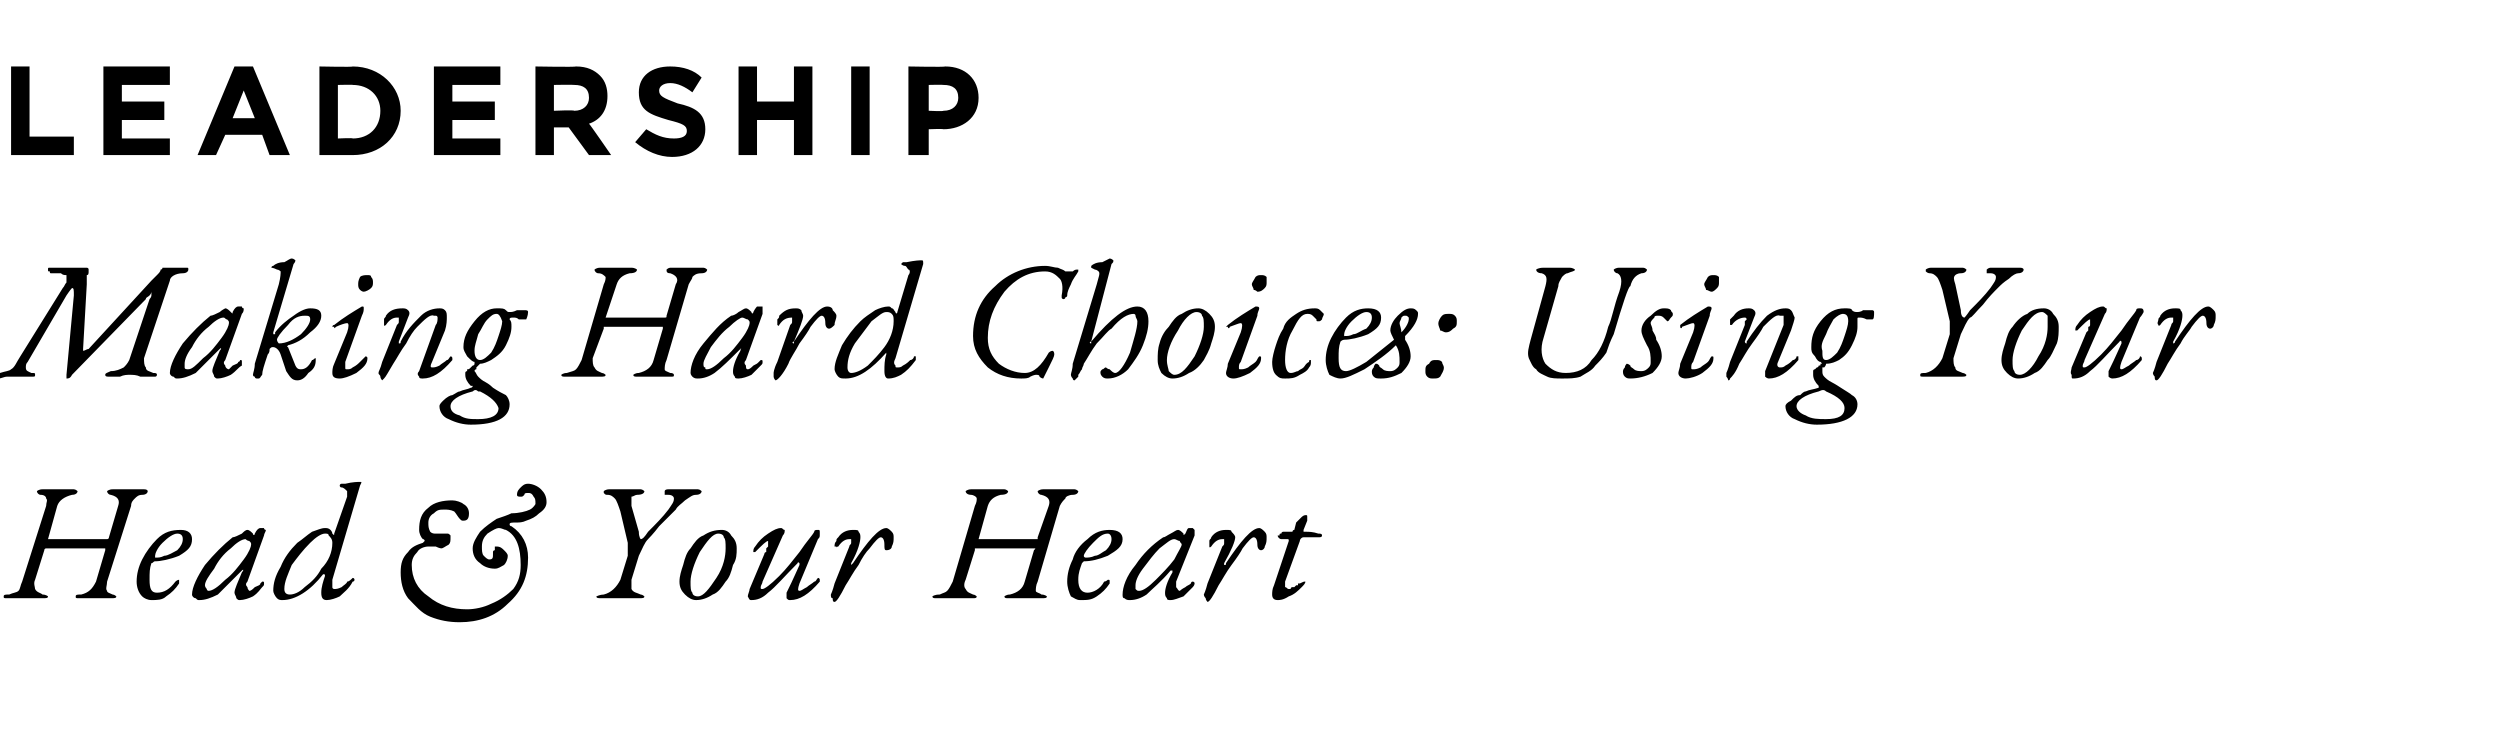
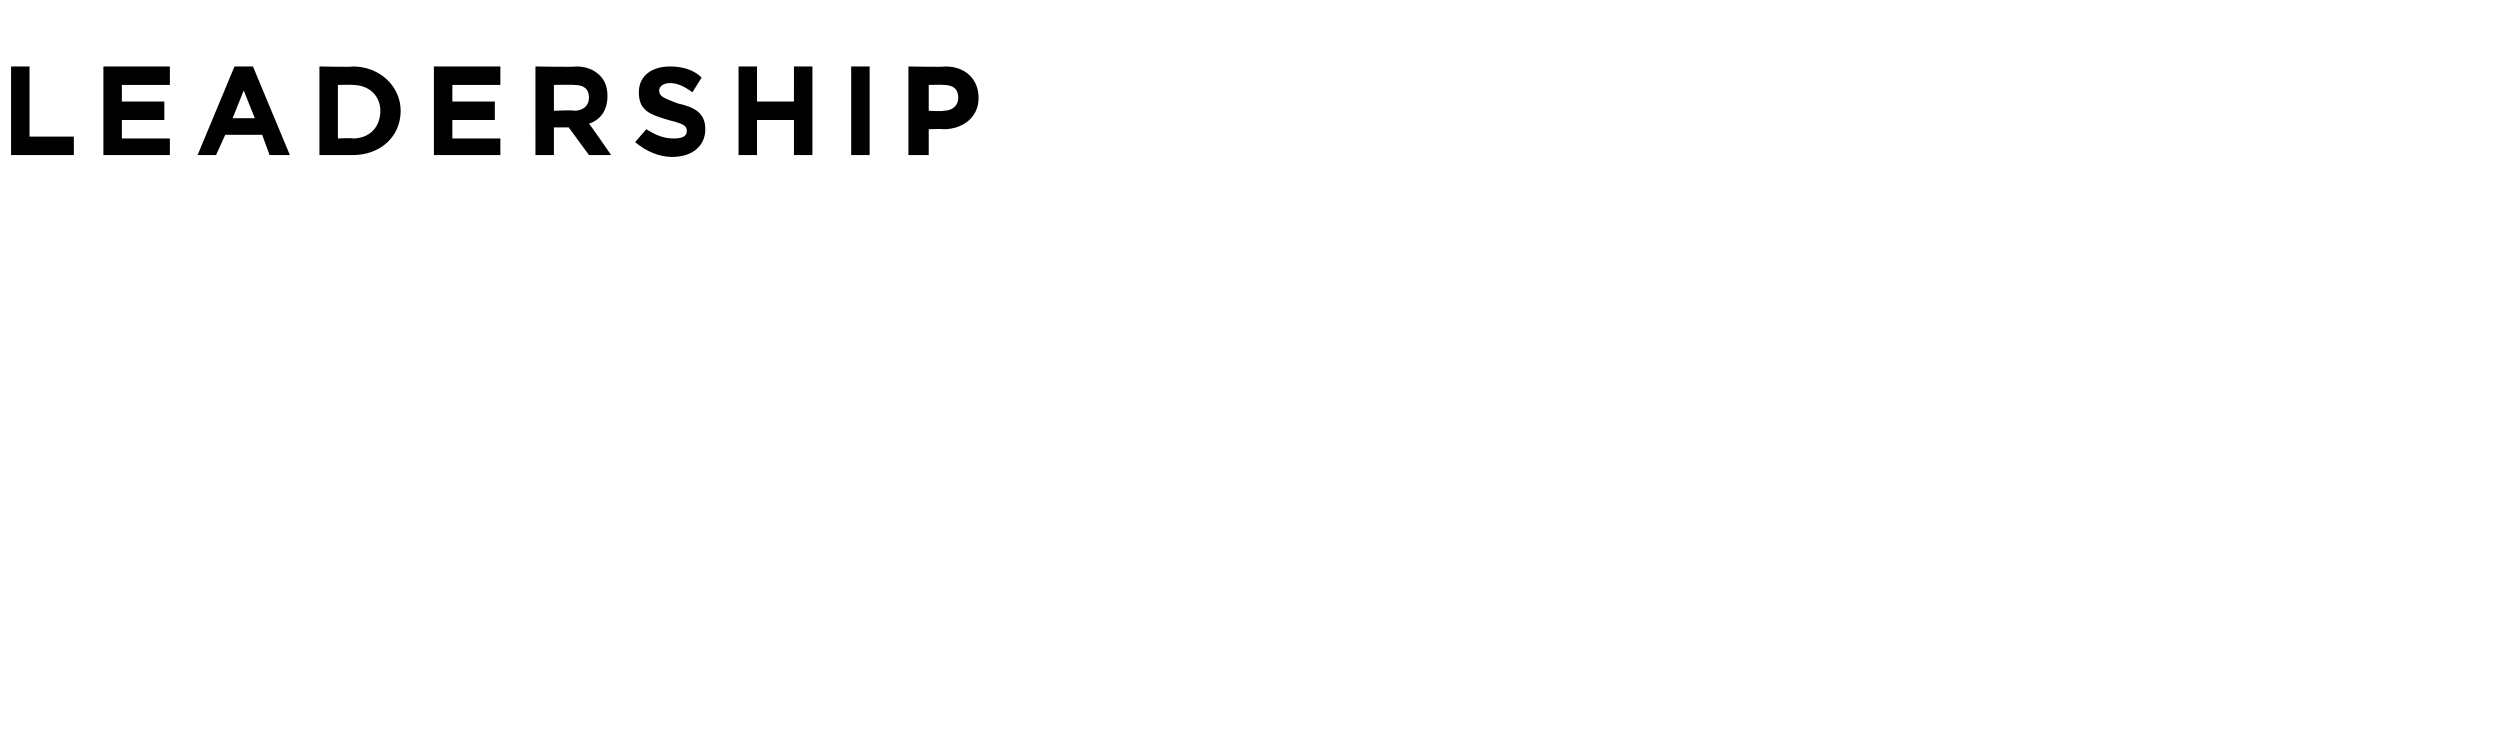
<svg xmlns="http://www.w3.org/2000/svg" version="1.1" width="135.4px" height="39.6px" viewBox="0 -2 135.4 39.6" style="top:-2px">
  <desc>LEADERSHIP Making Hard Choices: Using Your Head &amp; Your Heart</desc>
  <defs />
  <g id="Polygon51972">
-     <path d="m5.8 29.5c0 .2-.1.4 0 .5c0 .1.1.1.3.2c.1 0 .2.1.2.1c0 .1-.1.1-.3.1H4.3c-.2 0-.2 0-.2-.1s.1-.1.3-.1c.4-.1.6-.3.8-.7l.5-1.7v-.1H2.5s-.1 0-.1.1l-.5 1.6c-.1.2 0 .4 0 .5c.1.2.3.2.4.3c.2 0 .3.1.3.1c0 .1-.1.1-.3.1H.4c-.2 0-.2 0-.2-.1s.1-.1.3-.1c.2-.1.4-.1.5-.2c.1-.1.1-.3.2-.5l1.3-4.1c0-.2.1-.3 0-.4c0-.1-.1-.2-.3-.2c-.1 0-.2-.1-.2-.2c0 0 .1-.1.3-.1h1.7c.1 0 .2.1.2.1c0 .1-.1.2-.3.2c-.4.1-.7.3-.8.6l-.5 1.8h3.2s.1 0 .1-.1l.5-1.7c.1-.3 0-.5-.4-.6c-.1 0-.2-.1-.2-.2c0 0 .1-.1.3-.1h1.7c.2 0 .2.1.2.1c0 .1-.1.2-.3.2c-.2 0-.3.1-.4.2c-.1.1-.2.2-.2.4l-1.3 4.1zm2.4 1c-.2 0-.4-.1-.5-.2c-.2-.2-.3-.5-.3-.8c0-.4.1-.8.3-1.2c.2-.4.5-.8.8-1.1c.4-.4.8-.5 1.3-.5c.4 0 .6.2.6.5c0 .4-.2.6-.7.9c-.5.2-1 .3-1.3.3c-.1 0-.1.1-.2.1c-.1.3-.1.5-.1.9c0 .5.1.7.4.7c.4 0 .7-.2 1-.6c0 0 .1-.1.2-.1v.2c-.2.3-.4.5-.7.7c-.2.2-.5.2-.8.2zm1.7-3.3c0-.2-.1-.3-.3-.3c-.2 0-.5.2-.8.5c-.3.3-.4.6-.4.7v.1c.2 0 .3 0 .5-.1c.2 0 .5-.2.7-.3c.2-.2.3-.4.3-.6zm3.1 3.3c-.1 0-.1 0-.2-.1c0-.1-.1-.2-.1-.3c0-.2.2-.6.4-1.1c.1-.1.1-.2 0-.1l-1.3 1.3c-.4.2-.7.3-1 .3c-.1 0-.1 0-.2-.1c-.1 0-.2-.1-.2-.2c0-.4.3-1 .7-1.6c.5-.6 1-1.1 1.5-1.5c.1 0 .3-.1.5-.2c.1-.1.2-.2.3-.2c.1 0 .2.1.3.2c0 .1.1.1.1 0c.1-.2.2-.3.3-.3h.2c0 .1.1.1.1.1c0 .1-.1.2-.1.3l-.9 2.5c-.1.1-.1.2 0 .3c0 .1.1.2.1.2c.1 0 .2-.1.3-.2c.2-.1.3-.1.3-.2l.1-.1c.1 0 .1 0 .1.1s0 .1-.1.2c-.1.1-.2.3-.5.5c-.2.1-.5.2-.7.2zm.3-3.3c-.2 0-.5.2-.8.5c-.4.3-.7.7-.9 1.1c-.3.4-.5.7-.5.9c0 .1.1.2.1.2c0 .1.1.1.1.1c.2 0 .5-.2.9-.6c.4-.3.7-.7 1-1.1c.3-.4.4-.7.4-.8c0-.1 0-.1-.1-.2c-.1 0-.2-.1-.2-.1zm2.1 2.7c0 .2.1.3.3.3c.2 0 .5-.1.8-.4c.4-.3.7-.6.9-1c.4-.4.6-.9.6-1.4c0-.2-.1-.3-.2-.4c0-.1-.1-.1-.2-.1c-.2 0-.5.2-.8.5c-.4.4-.7.8-1 1.2c-.2.5-.4.9-.4 1.3zm2.6-.5v.4c0 .1.1.1.1.1c.1 0 .2 0 .4-.1c.1-.1.3-.2.3-.3c.1 0 .2-.1.3-.2c.1 0 .1.1.1.1c0 0 0 .1-.1.1c-.2.4-.5.6-.7.8c-.2.1-.5.2-.7.2c-.2 0-.3-.1-.3-.4c0-.3.1-.6.2-.9c0-.1 0-.1-.1-.1c-.7.9-1.5 1.4-2.2 1.4c-.1 0-.2 0-.3-.1c-.1-.1-.2-.3-.2-.4c0-.4.1-.8.4-1.3c.2-.5.5-.9.9-1.3c.3-.2.5-.4.8-.6c.3-.1.5-.2.7-.2c.1 0 .2 0 .3.1c0 0 .1.1.1.2c.1.1.1.1.1 0l.7-2v-.3c-.1-.1-.2-.2-.3-.2c-.1 0-.1-.1-.1-.1c0 0 0-.1.1-.1h.2c.4-.1.7-.1.8-.1c.1 0 .1 0 0 .2L18 29.4zm6.5-4.3c.2 0 .5.1.6.2c.2.1.3.3.3.5c0 .3-.1.4-.3.4c-.1 0-.1 0-.2-.1c-.1-.1-.2-.3-.3-.4c-.2-.1-.4-.1-.5-.1c-.3 0-.4 0-.6.2c-.2.1-.3.3-.3.5c0 .2 0 .3.1.5c.1.1.2.1.3.1h.6c.1 0 .1 0 .2.1v.1c0 .2 0 .3-.1.4c-.2.1-.3.2-.4.2c0 0-.1 0-.3-.1h-.4c-.2 0-.5.1-.6.3c-.2.2-.3.4-.3.7c0 .7.3 1.3.9 1.7c.6.5 1.3.7 2.1.7c.4 0 .9-.1 1.3-.3c.5-.2.9-.5 1.2-.8c.3-.4.4-.8.4-1.3c0-.9-.2-1.6-.8-1.9c-.1 0-.2-.1-.4-.1c-.1 0-.3.1-.6.3c-.2.2-.3.4-.3.7c0 .2 0 .4.1.5c.1.1.2.2.3.2c.2 0 .2-.1.2-.3v-.1c0-.1.1-.1.1-.1v-.2h.1c.2 0 .3.1.4.2c.1.1.2.2.2.3c0 .2-.1.4-.2.5c-.2.1-.3.2-.5.2c-.3 0-.6-.1-.8-.3c-.3-.2-.4-.5-.4-.8c0-.3.2-.6.4-.9c.3-.3.6-.5.9-.7c.3-.1.6-.2.8-.3c.4 0 .8-.1 1-.2c.2-.1.3-.3.3-.3c0-.2 0-.3-.1-.4c-.1-.2-.2-.2-.3-.2c-.1 0-.2 0-.2.1c-.1.1-.1.1-.2.1c-.1 0-.2 0-.2-.1c0-.2.1-.3.2-.4c.1-.1.2-.2.4-.2c.2 0 .5.1.7.3c.2.2.3.4.3.7c0 .2-.1.4-.4.6c-.2.2-.4.3-.7.4c-.2.1-.4.1-.5.1c-.3 0-.4 0-.4.1c0 0 0 .1.1.1c.6.4.9 1 .9 1.7c0 1-.3 1.8-1.1 2.5c-.7.7-1.6 1-2.6 1c-.6 0-1.1-.1-1.6-.3c-.5-.2-.8-.6-1.2-1c-.3-.4-.4-.9-.4-1.4c0-.5.1-.8.4-1.1c.2-.3.5-.4.8-.5l.1-.1s0-.1-.1-.1c-.1-.1-.2-.3-.2-.5c0-.5.1-.9.5-1.2c.3-.3.8-.4 1.3-.4zm8.2 5.1c.4-.1.7-.4.9-.8l.4-1.3v-.7l-.4-1.7c-.1-.3-.2-.6-.3-.7c-.1-.1-.2-.2-.4-.2c-.1 0-.1 0-.2-.1v-.1s.1-.1.3-.1h1.7c.1 0 .2.1.2.1c0 .1-.1.2-.4.2c-.1 0-.2.1-.3.1v.5l.4 1.4c0 .3.1.4.1.4c.1 0 .2-.1.4-.4c.4-.4.8-.8 1.1-1.2c.2-.3.3-.4.3-.6c0-.1-.1-.2-.3-.2h-.2v-.2s0-.1.2-.1h1.6c.1 0 .2.1.2.1c0 .1-.1.2-.3.2c-.2 0-.3.1-.6.3c-.2.2-.4.3-.5.5l-.9.9c-.3.4-.6.7-.6.7c-.2.2-.3.5-.5.9l-.4 1.3v.5c.1.2.3.2.5.3c.1 0 .2.1.2.1c0 .1-.1.1-.3.1h-2c-.2 0-.3 0-.3-.1c0 0 .2-.1.4-.1zm7.2-2.5c0 .3 0 .6-.2.9c-.1.4-.2.7-.4.9c-.2.3-.4.6-.7.7c-.3.2-.6.3-.9.3c-.2 0-.4-.1-.6-.3c-.2-.2-.3-.4-.3-.7c0-.3.1-.6.2-.9c.1-.4.2-.7.4-.9c.2-.3.4-.6.7-.7c.3-.2.6-.3 1-.3c.2 0 .4.1.5.3c.2.2.3.4.3.7zm-.6 0c0-.3 0-.5-.1-.6c0-.1-.1-.2-.3-.2c-.3 0-.6.4-1 1c-.3.6-.5 1.2-.5 1.6c0 .3 0 .5.1.6c0 .1.1.2.3.2c.3 0 .6-.4 1-1c.4-.6.5-1.2.5-1.6zm3.3 2.4c.4-.8.6-1.3.7-1.5v-.1c-.1-.1-.1 0-.1 0c-.7.7-1.2 1.3-1.6 1.6c-.3.3-.6.4-.9.4c-.1 0-.1 0-.2-.2c0-.1.1-.3.1-.4l.8-1.9c0-.1.1-.1.1-.1v-.2l.1-.1v-.3c-.1 0-.3.2-.7.6h-.1c0-.1 0-.2.1-.3c.2-.3.4-.5.7-.7c.3-.2.5-.3.7-.3c.1 0 .1.1.2.1c0 .1 0 .2-.1.3l-1.1 2.5c0 .1-.1.2-.1.3c0 .1 0 .1.1.1c.1 0 .4-.2.9-.7c.4-.4.7-.8 1.1-1.3c.4-.6.7-.9.8-1.1c0-.1.1-.1.2-.1c.1 0 .1 0 .1.2s0 .2-.1.3l-1 2.4c-.1.3-.1.4 0 .4c.1 0 .2-.1.4-.2c.1-.1.3-.2.4-.3c.1 0 .1-.1.2-.2c.1 0 .1.1.1.1v.1c-.6.7-1.1 1-1.6 1c-.1 0-.1 0-.2-.1v-.3zm4.5-2.4c-.2.2-.4.5-.6.9c-.3.4-.5.8-.7 1.1c-.3.6-.5.9-.6.9c-.1 0-.1-.1-.1-.2c-.1 0-.1-.1-.1-.2c0 0 .1-.2.2-.6l.8-2c0-.1.1-.1.1-.2v-.2h-.1c-.2 0-.4.1-.6.4c-.1 0-.1.1-.1 0h-.1c0-.1 0-.2.1-.3c0-.1 0-.1.1-.2c.2-.3.5-.4.8-.4c.2 0 .3 0 .3.1c.1.1.1.2.1.3c0 .2-.1.7-.5 1.4v.1l.1-.1c.8-1.2 1.4-1.9 1.8-1.9c.1 0 .2.1.3.2c.1.1.1.2.1.3c0 .2 0 .3-.1.5c0 .1-.1.2-.3.2c-.1 0-.1-.1-.1-.3c0-.3-.1-.4-.2-.4c-.1 0-.3.2-.6.6zm9.1 1.8c-.1.2-.1.4-.1.5c0 .1.2.1.3.2c.2 0 .3.1.3.1c0 .1-.1.1-.3.1h-1.8c-.1 0-.2 0-.2-.1c0 0 .1-.1.3-.1c.4-.1.7-.3.8-.7l.5-1.7c.1-.1.1-.1 0-.1h-3.2v.1l-.5 1.6c-.1.2-.1.4 0 .5c.1.2.2.2.4.3c.1 0 .2.1.2.1c0 .1-.1.1-.2.1h-2c-.1 0-.2 0-.2-.1c0 0 .1-.1.4-.1c.2-.1.3-.1.4-.2c.1-.1.2-.3.3-.5l1.2-4.1c.1-.2.1-.3.1-.4c0-.1-.2-.2-.3-.2c-.2 0-.3-.1-.3-.2c0 0 .1-.1.3-.1h1.8c.1 0 .2.1.2.1c0 .1-.1.2-.4.2c-.4.1-.6.3-.7.6l-.5 1.8h3.2v-.1l.6-1.7c.1-.3 0-.5-.4-.6c-.1 0-.2-.1-.2-.2c0 0 .1-.1.3-.1h1.7c.1 0 .2.1.2.1c0 .1-.1.2-.3.2c-.2 0-.4.1-.4.2c-.1.1-.2.2-.3.4l-1.2 4.1zm2.3 1c-.2 0-.3-.1-.5-.2c-.1-.2-.2-.5-.2-.8c0-.4.1-.8.3-1.2c.1-.4.4-.8.8-1.1c.4-.4.8-.5 1.2-.5c.5 0 .7.2.7.5c0 .4-.3.6-.8.9c-.5.2-.9.3-1.3.3l-.1.1c-.1.3-.2.5-.2.9c0 .5.2.7.5.7c.3 0 .7-.2.9-.6c.1 0 .2-.1.2-.1c.1 0 .1 0 .1.1v.1c-.2.3-.4.5-.7.7c-.3.2-.5.2-.9.2zm1.7-3.3c0-.2-.1-.3-.2-.3c-.3 0-.5.2-.8.5c-.3.3-.5.6-.5.7c0 .1.1.1.1.1c.1 0 .3 0 .5-.1c.2 0 .4-.2.6-.3c.2-.2.3-.4.3-.6zm3.2 3.3c-.1 0-.2 0-.2-.1c-.1-.1-.1-.2-.1-.3c0-.2.1-.6.4-1.1v-.1h-.1c-.5.6-1 1-1.3 1.3c-.3.2-.6.3-.9.3c-.1 0-.2 0-.3-.1c-.1 0-.1-.1-.1-.2c0-.4.2-1 .7-1.6c.4-.6.9-1.1 1.5-1.5c.1 0 .2-.1.4-.2c.2-.1.3-.2.4-.2c.1 0 .2.1.3.2c0 .1 0 .1.1 0c.1-.2.1-.3.2-.3h.2l.1.1v.3l-1 2.5v.3c.1.1.1.2.2.2c0 0 .1-.1.3-.2c.1-.1.2-.1.3-.2c0 0 0-.1.1-.1c0 0 .1 0 .1.1c0 0 0 .1-.1.2l-.5.5c-.3.1-.5.2-.7.2zm.2-3.3c-.2 0-.4.2-.8.5c-.3.3-.6.7-.9 1.1c-.3.4-.4.7-.4.9v.2c.1.1.1.1.2.1c.2 0 .5-.2.9-.6c.3-.3.7-.7 1-1.1c.2-.4.4-.7.4-.8c0-.1-.1-.1-.1-.2c-.1 0-.2-.1-.3-.1zm3.7.5c-.1.2-.3.5-.6.9c-.3.4-.5.8-.7 1.1c-.3.6-.5.9-.6.9c0 0-.1-.1-.1-.2c0 0-.1-.1-.1-.2c0 0 .1-.2.2-.6l.8-2c.1-.1.1-.1.1-.2v-.2h-.1c-.2 0-.4.1-.6.4c0 0-.1.1-.1 0v-.3c0-.1.1-.1.1-.2c.2-.3.5-.4.8-.4c.2 0 .3 0 .3.1c.1.1.2.2.2.3c0 .2-.2.7-.6 1.4v.1c.1 0 .1 0 .1-.1c.8-1.2 1.4-1.9 1.8-1.9c.1 0 .2.1.3.2c.1.1.1.2.1.3c0 .2 0 .3-.1.5c0 .1-.1.2-.2.2c-.1 0-.2-.1-.2-.3c0-.3-.1-.4-.2-.4c-.1 0-.3.2-.6.6zm3.4 1.8c0 .1-.1.2-.2.3c-.2.2-.4.4-.7.5c-.3.2-.5.2-.6.2c-.2 0-.3-.1-.3-.3c0-.1 0-.3.1-.5l.8-2.4c0-.1 0-.1-.1-.1h-.3c-.1 0-.2-.1-.2-.2h.1c0-.1 0-.1.1-.1c0-.1.1-.1.1-.1h.5s0-.1.1-.1l.1-.4l.3-.3c.1-.1.2-.1.2-.1c.1 0 .1 0 .1.1v.2l-.2.5v.1h.1c.2 0 .4 0 .7.1c.1 0 .2 0 .2.1c0 .1-.1.1-.2.1h-.8c-.1 0-.2.1-.2.2l-.8 2.2v.3c.1 0 .1.1.2.1h.1s0-.1.1-.1h.1l.1-.1h.1v-.1h.1c.2-.1.2-.1.3-.1z" stroke="none" fill="#000" />
-   </g>
+     </g>
  <g id="Polygon51971">
-     <path d="m9.9 12.8c-.4 0-.7.2-.7.4l-1.4 4.2c0 .2 0 .4.1.5c0 .2.2.2.4.3c.1 0 .2 0 .2.1c0 0 0 .1-.1.1h-.8c-.2-.1-.4-.1-.6-.1c-.1 0-.3 0-.5.1h-.6c-.1 0-.2 0-.2-.1c0-.1.1-.1.3-.2c.3 0 .5-.1.7-.2c.1-.1.2-.2.3-.4l1.1-3.3c.1-.1.1-.2.1-.2v-.2s0 .1-.1.2c-.1.1-.2.1-.2.2l-4 4.1c-.1.2-.2.2-.3.2v-.2L4 14c0-.3 0-.4-.1-.4c0 0-.1.1-.3.4l-2.1 3.6c-.1.1-.1.2-.1.3c0 .2.1.2.3.3c.2 0 .2 0 .2.1c0 .1 0 .1-.2.1H.4c-.2 0-.3.1-.5.1c-.1 0-.2-.1-.2-.1c0-.1.1-.2.3-.2c.3-.1.5-.1.6-.2c.2-.1.3-.4.5-.7l2.3-3.7c.1-.1.1-.2.2-.3v-.4c-.1 0-.2 0-.3-.1h-.5c-.1 0-.1 0-.1-.1c-.1 0-.1 0-.1-.1s0-.1.1-.1h2s.1 0 .1.1v.1c0 .1 0 .2-.1.2v.5l-.2 3.5v.1c.1 0 .2-.1.3-.1l3.4-3.7l.3-.3c.1-.1.2-.2.2-.3c.1 0 .1-.1.1-.1h1.3c.1 0 .1 0 .1.1c0 .1-.1.2-.3.2zm1.9 5.7c-.1 0-.1 0-.2-.1c0-.1-.1-.2-.1-.3c0-.2.2-.6.4-1.1c.1-.1.1-.2 0-.1l-1.3 1.3c-.4.2-.7.3-1 .3c-.1 0-.1 0-.2-.1c-.1 0-.2-.1-.2-.2c0-.4.3-1 .7-1.6c.5-.6 1-1.1 1.5-1.5c.1 0 .3-.1.5-.2c.1-.1.3-.2.3-.2c.1 0 .2.1.3.2c.1.1.1.1.1 0c.1-.2.2-.3.3-.3h.2c0 .1.1.1.1.1c0 .1 0 .2-.1.3l-.9 2.5c-.1.1-.1.2 0 .3c0 .1.1.2.2.2l.2-.2c.2-.1.3-.1.3-.2c.1 0 .1-.1.1-.1c.1 0 .1 0 .1.1v.2c-.2.1-.3.3-.6.5c-.2.1-.5.2-.7.2zm.3-3.3c-.2 0-.5.2-.8.5c-.4.3-.7.7-.9 1.1c-.3.4-.4.7-.4.9v.2c0 .1.1.1.2.1c.2 0 .4-.2.8-.6c.4-.3.7-.7 1-1.1c.3-.4.4-.7.4-.8c0-.1 0-.1-.1-.2c-.1 0-.1-.1-.2-.1zm2.4 2c-.2.6-.3.9-.3 1.1c-.1.1-.1.2-.2.2h-.1s-.1 0-.1-.1c-.1 0-.1-.1-.1-.1c0-.1.1-.3.1-.6l1.3-4.3c.1-.4.1-.6.1-.7c0 0-.1-.1-.2-.1c-.2-.1-.3-.1-.3-.1c0-.1.1-.1.1-.1c.1-.1.3-.2.6-.2c.2-.1.3-.2.4-.2c.1 0 .2.1.2.1c0 .1-.1.2-.1.2L14.8 16v.1h.1v-.1c.3-.4.7-.7 1-.9c.4-.3.7-.4.9-.4c.4 0 .6.1.6.4c0 .3-.2.6-.6.9c-.4.4-.8.6-1.2.7c0 0-.1.1 0 .1l.4 1c.1.2.2.2.3.2c.2 0 .4-.1.6-.5c.1 0 .1-.1.2-.1v.1c0 .3-.1.5-.4.7c-.2.3-.4.4-.6.4c-.3 0-.4-.2-.6-.5l-.3-.9c-.1-.3-.3-.4-.4-.4c-.1 0-.1 0-.2.1c0 .1 0 .2-.1.3zm2.3-1.9c0-.2-.1-.2-.3-.2c-.3 0-.6.1-.9.5c-.4.4-.6.7-.6.8c0 .1.1.2.1.2c.4 0 .8-.2 1.2-.5c.3-.3.5-.6.5-.8zm3.1-2.4c.1 0 .2 0 .2.1c.1.1.1.2.1.3c0 .1 0 .2-.1.3c-.1.1-.3.2-.4.2c-.1 0-.2-.1-.2-.1c-.1-.1-.1-.2-.1-.3c0-.1 0-.2.1-.4c.1-.1.3-.1.4-.1zM18 18.2c0-.1 0-.3.1-.5l.7-1.7c.1-.3.1-.5 0-.5c-.1 0-.4.1-.6.2c-.1.1-.1.1-.1 0h-.1s0-.1.1-.1c.5-.4 1-.7 1.5-1c.1 0 .1 0 .1.1c0 .1 0 .2-.1.4l-.9 2.5v.3c0 .1 0 .1.1.1c.1 0 .2 0 .3-.1c.2-.1.3-.2.4-.3l.3-.3s.1 0 .1.1c0 .3-.2.5-.6.8c-.4.2-.7.3-.9.3c-.3 0-.4-.1-.4-.3zm4.7-.1l.9-2.5c.1-.1.1-.3.1-.4c0 0 0-.1-.1-.1h-.1c-.2-.1-.5.2-.9.6c-.2.2-.4.5-.6.9c-.3.4-.5.8-.7 1.1c-.3.5-.4.7-.5.8l-.1.1s-.1-.1-.1-.2s-.1-.1-.1-.2s.1-.2.2-.6l.8-2c.1-.1.1-.1.1-.2v-.2h-.1c-.2 0-.4.1-.6.4c0 0-.1.1-.1 0v-.3c0-.1.1-.1.1-.2c.2-.3.5-.4.9-.4c.1 0 .2 0 .3.1c.1.1.1.2 0 .4l-.5 1.3v.1c.1 0 .1 0 .1-.1c.3-.6.7-1 1.1-1.4c.3-.3.7-.4 1-.4c.1 0 .2 0 .3.1c.1.1.1.2.1.4c0 .1 0 .4-.1.7l-.7 1.7c-.1.2-.1.3 0 .3c.1 0 .2 0 .4-.1c.1-.1.3-.2.4-.3c.1 0 .1-.1.2-.2c.1 0 .1.1.1.1v.1c-.6.7-1.1 1-1.6 1c-.1 0-.2 0-.2-.1c-.1-.1-.1-.2 0-.3zm2.2 1.1c.2-.1.4-.1.6-.2c0 0 .1 0 .1-.1h-.1c-.2-.2-.3-.4-.3-.6v-.1c0-.1.1-.1.1-.1v-.1c.1 0 .1 0 .2-.1l.1-.1s.1 0 .1-.1v-.1c-.1 0-.2-.1-.4-.3c-.1-.2-.2-.3-.2-.5c0-.5.2-.9.6-1.4c.4-.5.8-.7 1.2-.7c.3 0 .4 0 .5.1c.1.1.1.1.2.1c.1 0 .2 0 .4-.1h.4c.1 0 .2 0 .2.1c0 .2-.1.4-.1.4h-.4c-.1-.1-.2-.1-.3-.1c-.1 0-.2 0-.2.1c.1.1.1.2.1.4c0 .3-.1.6-.3 1c-.2.4-.5.6-.8.8c-.2.1-.4.2-.6.2l-.2.2v.1s-.1 0-.1.1c.1.1.1.2.2.3c.1.1.2.2.4.3c0 0 .2.1.4.3c.3.2.5.3.7.4c.1.1.2.3.2.5c0 .7-.7 1.1-2.1 1.1c-.4 0-.8-.1-1.2-.3c-.3-.1-.5-.4-.5-.7c0-.1.1-.2.2-.3c.2-.2.4-.3.5-.3c.2-.1.3-.2.4-.2zm2.3-3.8c-.1-.3-.2-.4-.3-.4c-.2 0-.3.1-.5.3c-.2.2-.3.5-.5.8c-.1.4-.2.6-.2.9c0 .3.1.5.3.5c.2 0 .4-.2.6-.4c.2-.3.3-.6.4-.9c.1-.3.2-.6.2-.8zM26 19.2h-.1c-.1-.1-.2-.1-.3 0c-.8.2-1.2.5-1.2.8c0 .2.1.4.5.5c.3.2.6.2 1 .2c.7 0 1.1-.2 1.1-.6c-.1-.3-.4-.6-1-.9zm10.1-1.7c-.1.2-.1.4-.1.5c0 .1.1.1.3.2c.2 0 .2.1.2.1c0 .1 0 .1-.2.1h-1.8c-.1 0-.2 0-.2-.1c0 0 .1-.1.3-.1c.4-.1.7-.3.8-.7l.5-1.7v-.1h-3.2v.1l-.6 1.6c0 .2 0 .4.1.5c.1.2.2.2.4.3c.1 0 .2.1.2.1c0 .1-.1.1-.3.1h-1.9c-.1 0-.2 0-.2-.1c0 0 .1-.1.3-.1c.3-.1.4-.1.5-.2c.1-.1.2-.3.3-.5l1.2-4.1c.1-.2.1-.3.1-.4c-.1-.1-.2-.2-.4-.2c-.1 0-.2-.1-.2-.2c0 0 .1-.1.3-.1h1.7c.2 0 .3.1.3.1c0 .1-.1.2-.4.2c-.4.1-.6.3-.7.6l-.6 1.8h3.2c.1 0 .1 0 .1-.1l.5-1.7c.2-.3 0-.5-.3-.6c-.2 0-.2-.1-.2-.2c0 0 .1-.1.2-.1h1.8c.1 0 .2.1.2.1c0 .1-.1.2-.3.2c-.3 0-.4.1-.5.2c0 .1-.1.2-.2.4l-1.2 4.1zm3.9 1c-.1 0-.2 0-.2-.1c-.1-.1-.1-.2-.1-.3c0-.2.1-.6.4-1.1c0-.1.1-.2 0-.1c-.6.6-1 1-1.4 1.3c-.3.2-.6.3-.9.3c-.1 0-.2 0-.3-.1c0 0-.1-.1-.1-.2c0-.4.2-1 .7-1.6c.5-.6.9-1.1 1.5-1.5c.1 0 .3-.1.4-.2c.2-.1.3-.2.4-.2c.1 0 .2.1.3.2c0 .1.1.1.1 0c.1-.2.2-.3.2-.3h.3v.4l-.9 2.5c-.1.1-.1.2 0 .3c0 .1 0 .2.1.2c.1 0 .2-.1.3-.2c.2-.1.2-.1.3-.2l.1-.1c.1 0 .1 0 .1.1s0 .1-.1.2l-.5.5c-.2.1-.5.2-.7.2zm.2-3.3c-.1 0-.4.2-.7.5c-.4.3-.7.7-1 1.1c-.2.4-.4.7-.4.9c0 .1 0 .2.1.2c0 .1 0 .1.1.1c.2 0 .5-.2.9-.6c.4-.3.7-.7 1-1.1c.3-.4.4-.7.4-.8c0-.1 0-.1-.1-.2c-.1 0-.2-.1-.3-.1zm3.7.5c-.1.2-.3.5-.6.9c-.2.4-.5.8-.6 1.1c-.3.6-.6.9-.7.9c0 0-.1-.1-.1-.2v-.2s0-.2.2-.6l.7-2c.1-.1.1-.1.1-.2v-.2c-.3 0-.5.1-.7.4c0 0 0 .1-.1 0v-.3c.1-.1.1-.1.1-.2c.3-.3.5-.4.9-.4c.1 0 .2 0 .3.1c0 .1.1.2.1.3c0 .2-.2.7-.5 1.4c-.1 0-.1.1 0 .1v-.1c.8-1.2 1.4-1.9 1.8-1.9c.2 0 .3.1.3.2c.1.1.2.2.2.3c0 .2-.1.3-.1.5c-.1.1-.2.2-.3.2c-.1 0-.2-.1-.2-.3c0-.3-.1-.4-.2-.4c-.1 0-.3.2-.6.6zm2 2.2c0 .2.1.3.2.3c.2 0 .5-.1.9-.4c.3-.3.6-.6.9-1c.3-.4.5-.9.5-1.4c0-.2 0-.3-.1-.4c-.1-.1-.2-.1-.3-.1c-.2 0-.4.2-.8.5l-.9 1.2c-.3.5-.4.9-.4 1.3zm2.6-.5c-.1.2-.1.3 0 .4c0 .1 0 .1.1.1c.1 0 .2 0 .3-.1c.2-.1.3-.2.4-.3c.1 0 .2-.1.2-.2h.1v.2c-.3.4-.5.6-.8.8c-.2.1-.4.2-.7.2c-.1 0-.2-.1-.2-.4c0-.3 0-.6.1-.9v-.1c-.8.9-1.5 1.4-2.2 1.4c-.2 0-.3 0-.4-.1c-.1-.1-.2-.3-.2-.4c0-.4.2-.8.4-1.3c.3-.5.6-.9 1-1.3c.2-.2.5-.4.8-.6c.2-.1.5-.2.7-.2c.1 0 .1 0 .2.1c.1 0 .1.1.2.2c0 .1.1.1.1 0l.6-2c.1-.1.1-.3 0-.3c-.1-.1-.1-.2-.2-.2c-.1 0-.2-.1-.2-.1l.1-.1h.2c.5-.1.7-.1.8-.1c.1 0 .1 0 .1.2l-1.5 5.1zm6.8 1.1c-.7 0-1.3-.2-1.8-.6c-.5-.5-.8-1-.8-1.7c0-1.1.4-2 1.2-2.7c.7-.7 1.7-1.1 2.7-1.1c.3 0 .5.1.7.1c.2.1.3.1.4.2h.4c.1-.1.2-.1.2-.1h.1v.1c-.1.2-.3.4-.4.7c-.1.2-.2.4-.2.6c0 .1-.1.1-.1.1c0 .1-.1.1-.1.1c0 0-.1 0-.1-.1v-.1c.1-.5 0-.8-.1-.9c-.2-.2-.4-.4-.8-.4c-.9 0-1.6.4-2.2 1.1c-.6.8-.9 1.6-.9 2.5c0 .6.2 1 .6 1.4c.4.3.9.5 1.4.5c.5 0 .9-.4 1.3-1.1c.1-.1.2-.1.2-.1c0 0 .1 0 .1.2c0 .1-.1.3-.3.7l-.3.6s-.1 0-.2-.1c0-.1-.1-.1-.2-.1c0 0-.1 0-.3.1c-.1.1-.3.1-.5.1zm4.3-.3c0-.1 0-.1.1-.2c.1 0 .1-.1.2-.1c0 0 .1.1.2.1c.1.1.2.2.3.2c.2 0 .5-.4.8-1.1c.2-.7.4-1.3.4-1.7c0-.1-.1-.2-.1-.3c0-.1-.1-.1-.1-.1c-.3 0-.7.2-1.2.8c-.2.1-.4.4-.8.8c-.3.4-.5.8-.7 1.1c0 .1-.1.2-.1.3c-.1.1-.1.2-.2.3v.1l-.1.1l-.1.1c-.1 0-.1-.1-.1-.1c-.1-.1-.1-.2-.1-.2c0-.1.1-.3.1-.6l1.3-4.3c.1-.4.2-.6.1-.7c0 0-.1-.1-.2-.1l-.2-.1v-.1c.1-.1.3-.2.6-.2l.4-.2c.1 0 .2.1.2.1c0 .1 0 .1-.1.2l-1.1 4.2c-.1 0-.1.1 0 .1v-.1c1.1-1.3 1.9-1.9 2.5-1.9c.4 0 .6.3.6.8c0 .4-.1.8-.3 1.3c-.2.5-.5.9-.8 1.3c-.3.3-.7.5-1.1.5c-.1 0-.2 0-.3-.1c0 0-.1-.1-.1-.2zm6.2-2.5c0 .3-.1.6-.2.9c-.1.4-.3.7-.4.9c-.2.3-.5.6-.8.7c-.3.2-.6.3-.9.3c-.2 0-.4-.1-.6-.3c-.1-.2-.2-.4-.2-.7c0-.3 0-.6.1-.9c.1-.4.3-.7.5-.9c.2-.3.4-.6.7-.7c.3-.2.6-.3.9-.3c.2 0 .4.1.6.3c.2.2.3.4.3.7zm-.6 0c0-.3 0-.5-.1-.6c0-.1-.1-.2-.3-.2c-.3 0-.7.4-1 1c-.4.6-.6 1.2-.6 1.6c0 .3.1.5.1.6c.1.1.2.2.3.2c.4 0 .7-.4 1.1-1c.3-.6.5-1.2.5-1.6zm3.1-2.8c.1 0 .2 0 .3.1v.3c0 .1 0 .2-.1.3c-.1.1-.2.2-.4.2c0 0-.1-.1-.2-.1c0-.1-.1-.2-.1-.3c0-.1.1-.2.2-.4c.1-.1.2-.1.3-.1zm-1.9 5.3c0-.1.1-.3.1-.5l.7-1.7c.1-.3.1-.5 0-.5c-.1 0-.3.1-.6.2c0 .1-.1.1-.1 0h-.1l.1-.1c.5-.4 1-.7 1.5-1c.1 0 .2 0 .2.1c0 .1-.1.2-.1.4l-.9 2.5c-.1.1-.1.2-.1.3c0 .1 0 .1.1.1c.1 0 .2 0 .4-.1c.1-.1.3-.2.4-.3c.1-.1.1-.2.2-.3c.1 0 .1 0 .1.1c0 .3-.2.5-.6.8c-.4.2-.7.3-.9.3c-.2 0-.4-.1-.4-.3zm4.8-3.5c.1 0 .2 0 .3.1l.2.2c0 .1-.1.2-.1.3c-.1.1-.1.1-.2.1c-.1 0-.1 0-.1-.1l-.2-.2c-.1-.1-.2-.1-.3-.1c-.3 0-.5.3-.8.9c-.3.5-.4 1.1-.4 1.6c0 .4.1.7.3.7c.2 0 .3-.1.4-.1c.1-.1.2-.1.3-.2c.1-.1.1-.2.3-.3c0-.1 0-.1.1-.1v.1c0 .1 0 .2-.1.3c-.1.2-.3.3-.5.4c-.3.2-.5.2-.8.2c-.2 0-.3 0-.5-.2c-.1-.1-.2-.3-.2-.7c0-.2.1-.6.2-.9c.1-.3.2-.6.4-.9c.1-.4.4-.6.7-.8c.3-.2.6-.3 1-.3zm4.4 2c-.5.5-1.1.9-1.7 1.3c-.6.3-1 .5-1.3.5c-.2 0-.4-.1-.6-.2c-.1-.2-.2-.5-.2-.8c0-.4.1-.8.3-1.2c.2-.4.5-.8.8-1.1c.4-.4.8-.5 1.2-.5c.5 0 .7.2.7.5c0 .4-.2.6-.7.9c-.5.2-1 .3-1.3.3c-.1 0-.2.1-.2.1c-.1.3-.1.5-.1.9c0 .5.1.7.4.7c.2 0 .6-.2 1.1-.5l1.5-1.2c-.1-.2-.2-.4-.2-.5c0-.3.2-.6.4-.8c.3-.3.5-.4.7-.4c.1 0 .2 0 .3.1c.1.1.1.1.1.2c0 .3-.2.7-.7 1.2v.2c.2.3.3.6.3.9c0 .3-.2.6-.5.9c-.4.2-.7.3-1.1.3c-.2 0-.3 0-.4-.1c-.1-.1-.1-.2-.1-.3c0 0 0-.1.1-.2c0-.1.1-.2.1-.2c.1 0 .1 0 .2.1c0 .1.1.1.2.2c.1.1.3.1.4.1c.2 0 .3-.1.4-.2c.1-.1.1-.2.1-.3c0-.3 0-.6-.2-.9c.01-.01 0 0 0 0c0 0 0-.03 0 0zm-1.3-1.5c0-.2-.1-.3-.3-.3c-.2 0-.5.2-.8.5c-.3.3-.4.6-.4.7v.1c.2 0 .3 0 .5-.1c.2 0 .4-.2.7-.3c.2-.2.3-.4.3-.6zm1.6.8c.3-.3.4-.6.4-.7v-.1c-.1-.1-.1-.1-.2-.1c-.1 0-.1 0-.2.1c0 .1-.1.2-.1.3c0 .1.1.3.1.5zm1.9 1.5c.1 0 .2 0 .3.1c0 .1.1.2.1.3c0 .2-.1.3-.2.5c-.1.1-.2.1-.4.1c-.1 0-.2 0-.3-.1c-.1-.1-.1-.2-.1-.3c0-.2 0-.3.2-.4c.1-.2.2-.2.4-.2zm.7-2.5c.1 0 .2 0 .3.1c.1.1.1.2.1.3c0 .2 0 .3-.2.4c-.1.1-.2.2-.4.2c-.1 0-.2-.1-.3-.1c0-.1-.1-.2-.1-.4c0-.1.1-.3.2-.4c.1-.1.2-.1.4-.1zm10.4-2.2c-.3.1-.5.3-.6.7c-.1 0-.4.9-.9 2.6c-.2.4-.3.7-.4 1c-.2.3-.4.5-.6.7c-.2.3-.5.4-.8.6c-.3.1-.6.1-1 .1c-.3 0-.6 0-.8-.1c-.2-.1-.5-.2-.6-.4c-.2-.1-.3-.4-.4-.6c-.1-.3 0-.6.1-1l.8-2.9c.1-.4.1-.6-.2-.7c-.2 0-.3-.1-.3-.2c0 0 .1-.1.4-.1h1.4c.2 0 .3.1.3.1c0 .1-.2.1-.4.2c-.1 0-.2.1-.3.2c-.1.2-.2.3-.2.5l-.8 2.8c-.2.6-.1 1.1.1 1.4c.3.3.6.5 1.1.5c.6 0 1.1-.2 1.4-.7c.4-.4.7-1 .9-1.8c.2-.4.3-1.1.6-1.9c.2-.6.1-.9-.1-1c-.1 0-.2-.1-.2-.2c0 0 .1-.1.3-.1h1.3c.1 0 .2.1.2.1c0 .1-.1.2-.3.2zm1.2 1.9c.2 0 .3 0 .4.1c0 .1.1.1.1.2c0 .1 0 .1-.1.2c-.1.1-.1.2-.2.2l-.2-.2c-.1-.1-.2-.1-.3-.1c-.1 0-.2 0-.2.1c-.1.1-.2.2-.2.3c0 .1.1.2.1.4c.1.2.2.3.2.5c.2.3.3.6.3.9c0 .3-.2.6-.5.9c-.4.2-.8.3-1.2.3c-.1 0-.2 0-.3-.1c-.1-.1-.1-.2-.1-.3c0 0 0-.1.1-.2c0-.1.1-.2.1-.2c0 0 .1 0 .2.1c0 .1.1.1.2.2c.1.1.3.1.4.1c.2 0 .3-.1.4-.2c.1-.1.1-.2.1-.3c0-.3 0-.6-.2-.9c-.2-.4-.3-.6-.3-.8c0-.3.2-.6.5-.8c.3-.3.5-.4.7-.4zm2.7-1.8c.1 0 .2 0 .3.1v.3c0 .1 0 .2-.1.3c-.1.1-.2.2-.3.2c-.1 0-.2-.1-.3-.1c0-.1-.1-.2-.1-.3c0-.1.1-.2.2-.4c.1-.1.2-.1.3-.1zm-1.9 5.3c0-.1.1-.3.1-.5l.7-1.7c.1-.3.1-.5 0-.5c-.1 0-.3.1-.6.2c0 .1-.1.1-.1 0v-.1c.5-.4 1-.7 1.5-1c.1 0 .2 0 .2.1c0 .1-.1.2-.1.4l-.9 2.5c-.1.1-.1.2-.1.3c0 .1 0 .1.1.1c.1 0 .2 0 .4-.1c.1-.1.3-.2.4-.3c.1-.1.1-.2.2-.3c.1 0 .1 0 .1.1c0 .3-.2.5-.6.8c-.3.2-.7.3-.9.3c-.2 0-.4-.1-.4-.3zm4.7-.1l1-2.5v-.5h-.2c-.2-.1-.5.2-.9.6c-.1.2-.3.5-.6.9c-.3.4-.5.8-.7 1.1c-.2.5-.4.7-.5.8c0 0 0 .1-.1.1c0 0 0-.1-.1-.2v-.2s.1-.2.2-.6l.8-2v-.2l.1-.1s0-.1-.1-.1c-.2 0-.5.1-.7.4c0 0 0 .1 0 0h-.1v-.3l.2-.2c.2-.3.5-.4.8-.4c.1 0 .2 0 .3.1c.1.1.1.2 0 .4l-.5 1.3s0 .1.1.1v-.1c.4-.6.7-1 1.1-1.4c.4-.3.7-.4 1-.4c.1 0 .2 0 .3.1c.1.1.1.2.2.4c0 .1-.1.4-.2.7l-.7 1.7c-.1.2 0 .3.1.3c.1 0 .2 0 .3-.1c.2-.1.3-.2.4-.3c.1 0 .2-.1.2-.2h.1v.2c-.6.7-1.1 1-1.6 1c0 0-.1 0-.2-.1v-.3zm2.2 1.1c.2-.1.4-.1.7-.2v-.1c-.2-.2-.3-.4-.3-.6v-.2c0-.1.1-.1.1-.1l.1-.1c.1 0 .1-.1.1-.1c.1 0 .1 0 .1-.1c.1 0 .1 0 0-.1c-.1 0-.2-.1-.3-.3c-.2-.2-.2-.3-.2-.5c0-.5.1-.9.5-1.4c.4-.5.8-.7 1.3-.7c.2 0 .4 0 .4.1c.1.1.2.1.3.1c0 0 .2 0 .3-.1h.5s.1 0 .1.1c0 .2 0 .4-.1.4h-.3c-.2-.1-.3-.1-.4-.1c-.1 0-.1 0-.1.1v.4c0 .3-.1.6-.3 1c-.2.4-.4.6-.7.8c-.2.1-.4.2-.7.2c0 0 0 .1-.1.2h-.1v.2c0 .1 0 .2.1.3c.1.1.2.2.4.3c0 0 .2.1.5.3c.3.2.5.3.6.4c.2.1.3.3.3.5c0 .7-.8 1.1-2.2 1.1c-.4 0-.8-.1-1.2-.3c-.3-.1-.5-.4-.5-.7c0-.1.1-.2.3-.3c.2-.2.3-.3.5-.3c.1-.1.2-.2.3-.2zm2.3-3.8c0-.3-.1-.4-.3-.4c-.1 0-.3.1-.5.3c-.1.2-.3.5-.4.8c-.2.4-.3.6-.2.9c0 .3 0 .5.2.5c.2 0 .4-.2.6-.4c.2-.3.3-.6.4-.9c.1-.3.2-.6.2-.8zm-1.2 3.8c-.1-.1-.2-.1-.4 0c-.8.2-1.2.5-1.2.8c0 .2.2.4.5.5c.3.2.7.2 1.1.2c.7 0 1-.2 1-.6c0-.3-.3-.6-1-.9zm5.4-1c.4-.1.7-.4.9-.8l.4-1.3v-.7l-.4-1.7c-.1-.3-.2-.6-.3-.7c-.1-.1-.2-.2-.4-.2c0 0-.1 0-.2-.1v-.1s.1-.1.3-.1h1.7c.1 0 .2.1.2.1c0 .1-.1.2-.3.2c-.2 0-.3.1-.3.1c-.1.1-.1.2 0 .5l.3 1.4c0 .3.1.4.2.4c0 0 .1-.1.3-.4c.4-.4.8-.8 1.1-1.2c.2-.3.3-.4.3-.6c0-.1-.1-.2-.3-.2h-.2v-.2s.1-.1.2-.1h1.6c.2 0 .2.1.2.1c0 .1-.1.2-.3.2c-.1 0-.3.1-.5.3c-.3.2-.4.3-.6.5c-.2.2-.5.5-.8.9c-.4.4-.6.7-.7.7c-.2.2-.3.5-.5.9l-.4 1.3c0 .2 0 .4.1.5c0 .2.2.2.4.3c.1 0 .2.1.2.1c0 .1-.1.1-.3.1h-2c-.2 0-.2 0-.2-.1s.1-.1.3-.1zm7.2-2.5c0 .3 0 .6-.1.9c-.2.4-.3.7-.5.9c-.2.3-.4.6-.7.7c-.3.2-.6.3-.9.3c-.2 0-.4-.1-.6-.3c-.2-.2-.3-.4-.3-.7c0-.3.1-.6.2-.9c.1-.4.2-.7.4-.9c.2-.3.5-.6.8-.7c.2-.2.5-.3.9-.3c.2 0 .4.1.5.3c.2.2.3.4.3.7zm-.6 0v-.6c-.1-.1-.2-.2-.3-.2c-.4 0-.7.4-1.1 1c-.3.6-.5 1.2-.5 1.6c0 .3 0 .5.1.6c0 .1.1.2.3.2c.3 0 .7-.4 1-1c.4-.6.5-1.2.5-1.6zm3.3 2.4c.4-.8.6-1.3.7-1.5v-.1c-.1-.1-.1 0-.1 0c-.7.7-1.2 1.3-1.6 1.6c-.3.3-.6.4-.9.4c-.1 0-.1 0-.1-.2c-.1-.1 0-.3 0-.4l.8-1.9l.1-.1v-.2c.1 0 .1-.1.1-.1v-.3c-.1 0-.3.2-.7.6h-.1c0-.1 0-.2.1-.3c.2-.3.4-.5.7-.7c.3-.2.5-.3.7-.3c.1 0 .1.1.2.1c0 .1 0 .2-.1.3l-1.1 2.5c0 .1-.1.2-.1.3c0 .1 0 .1.1.1c.1 0 .4-.2.9-.7c.4-.4.7-.8 1.1-1.3c.4-.6.7-.9.8-1.1c0-.1.1-.1.2-.1c.1 0 .2 0 .2.2c0 0-.1.2-.2.3l-1 2.4c-.1.3-.1.4 0 .4c.1 0 .2-.1.4-.2c.1-.1.3-.2.4-.3c.1 0 .2-.1.2-.2c.1 0 .1.1.1.1v.1c-.6.7-1.1 1-1.6 1c0 0-.1 0-.2-.1v-.3zm4.5-2.4c-.1.2-.4.5-.6.9c-.3.4-.5.8-.7 1.1c-.3.6-.5.9-.6.9c-.1 0-.1-.1-.1-.2c0 0-.1-.1-.1-.2c0 0 .1-.2.2-.6l.8-2c0-.1.1-.1.1-.2v-.2h-.1c-.2 0-.4.1-.6.4c0 0-.1.1-.1 0c-.1-.1 0-.2 0-.3c0-.1.1-.1.1-.2c.2-.3.5-.4.8-.4c.2 0 .3 0 .3.1c.1.1.1.2.1.3c0 .2-.1.7-.5 1.4v.1s.1 0 .1-.1c.8-1.2 1.4-1.9 1.8-1.9c.1 0 .2.1.3.2c.1.1.1.2.1.3c0 .2 0 .3-.1.5c0 .1-.1.2-.2.2c-.1 0-.2-.1-.2-.3c0-.3-.1-.4-.2-.4c-.1 0-.3.2-.6.6z" stroke="none" fill="#000" />
-   </g>
+     </g>
  <g id="Polygon51970">
    <path d="m.6 1.6h1v3.8h2.4v1H.6V1.6zm5 0h3.6v1H6.6v.9h2.3v1H6.6v1h2.6v.9H5.6V1.6zm7.1 0h1l2 4.8h-1.1l-.4-1.1h-2l-.5 1.1h-1l2-4.8zm1.1 2.8l-.6-1.5l-.6 1.5h1.2zm3.5-2.8s1.85.04 1.8 0c1.5 0 2.6 1.1 2.6 2.4c0 1.4-1.1 2.4-2.6 2.4h-1.8V1.6zm1 1v2.9s.85-.04.8 0c.9 0 1.5-.6 1.5-1.5c0-.8-.6-1.4-1.5-1.4c.05-.02-.8 0-.8 0zm5.2-1h3.6v1h-2.6v.9h2.3v1h-2.3v1h2.6v.9h-3.6V1.6zm5.5 0s2.15.04 2.2 0c.6 0 1 .2 1.3.5c.3.3.4.7.4 1.1c0 .8-.4 1.3-1 1.5c.03 0 1.2 1.7 1.2 1.7h-1.2l-1.1-1.5h-.8v1.5h-1V1.6zM31.1 4c.5 0 .8-.3.8-.7c0-.5-.3-.7-.8-.7c-.03-.02-1.1 0-1.1 0v1.4s1.09-.05 1.1 0zm3.3 1.7L35 5c.5.3.9.5 1.5.5c.4 0 .7-.1.7-.4c0-.3-.2-.4-1-.6c-1-.3-1.6-.5-1.6-1.5c0-.9.7-1.4 1.7-1.4c.7 0 1.3.2 1.7.6l-.5.8c-.4-.3-.8-.5-1.2-.5c-.4 0-.6.2-.6.4c0 .3.2.4 1 .7c.9.2 1.5.5 1.5 1.4c0 .9-.7 1.5-1.8 1.5c-.7 0-1.4-.3-2-.8zM40 1.6h1v1.9h2V1.6h1v4.8h-1V4.5h-2v1.9h-1V1.6zm6.1 0h1v4.8h-1V1.6zm3.1 0s1.96.04 2 0c1.1 0 1.8.7 1.8 1.7c0 1.1-.9 1.7-1.9 1.7c-.04-.03-.8 0-.8 0v1.4h-1.1V1.6zM51.1 4c.5 0 .8-.3.8-.7c0-.5-.3-.7-.8-.7c-.03-.02-.8 0-.8 0v1.4s.79.04.8 0z" stroke="none" fill="#000" />
  </g>
</svg>